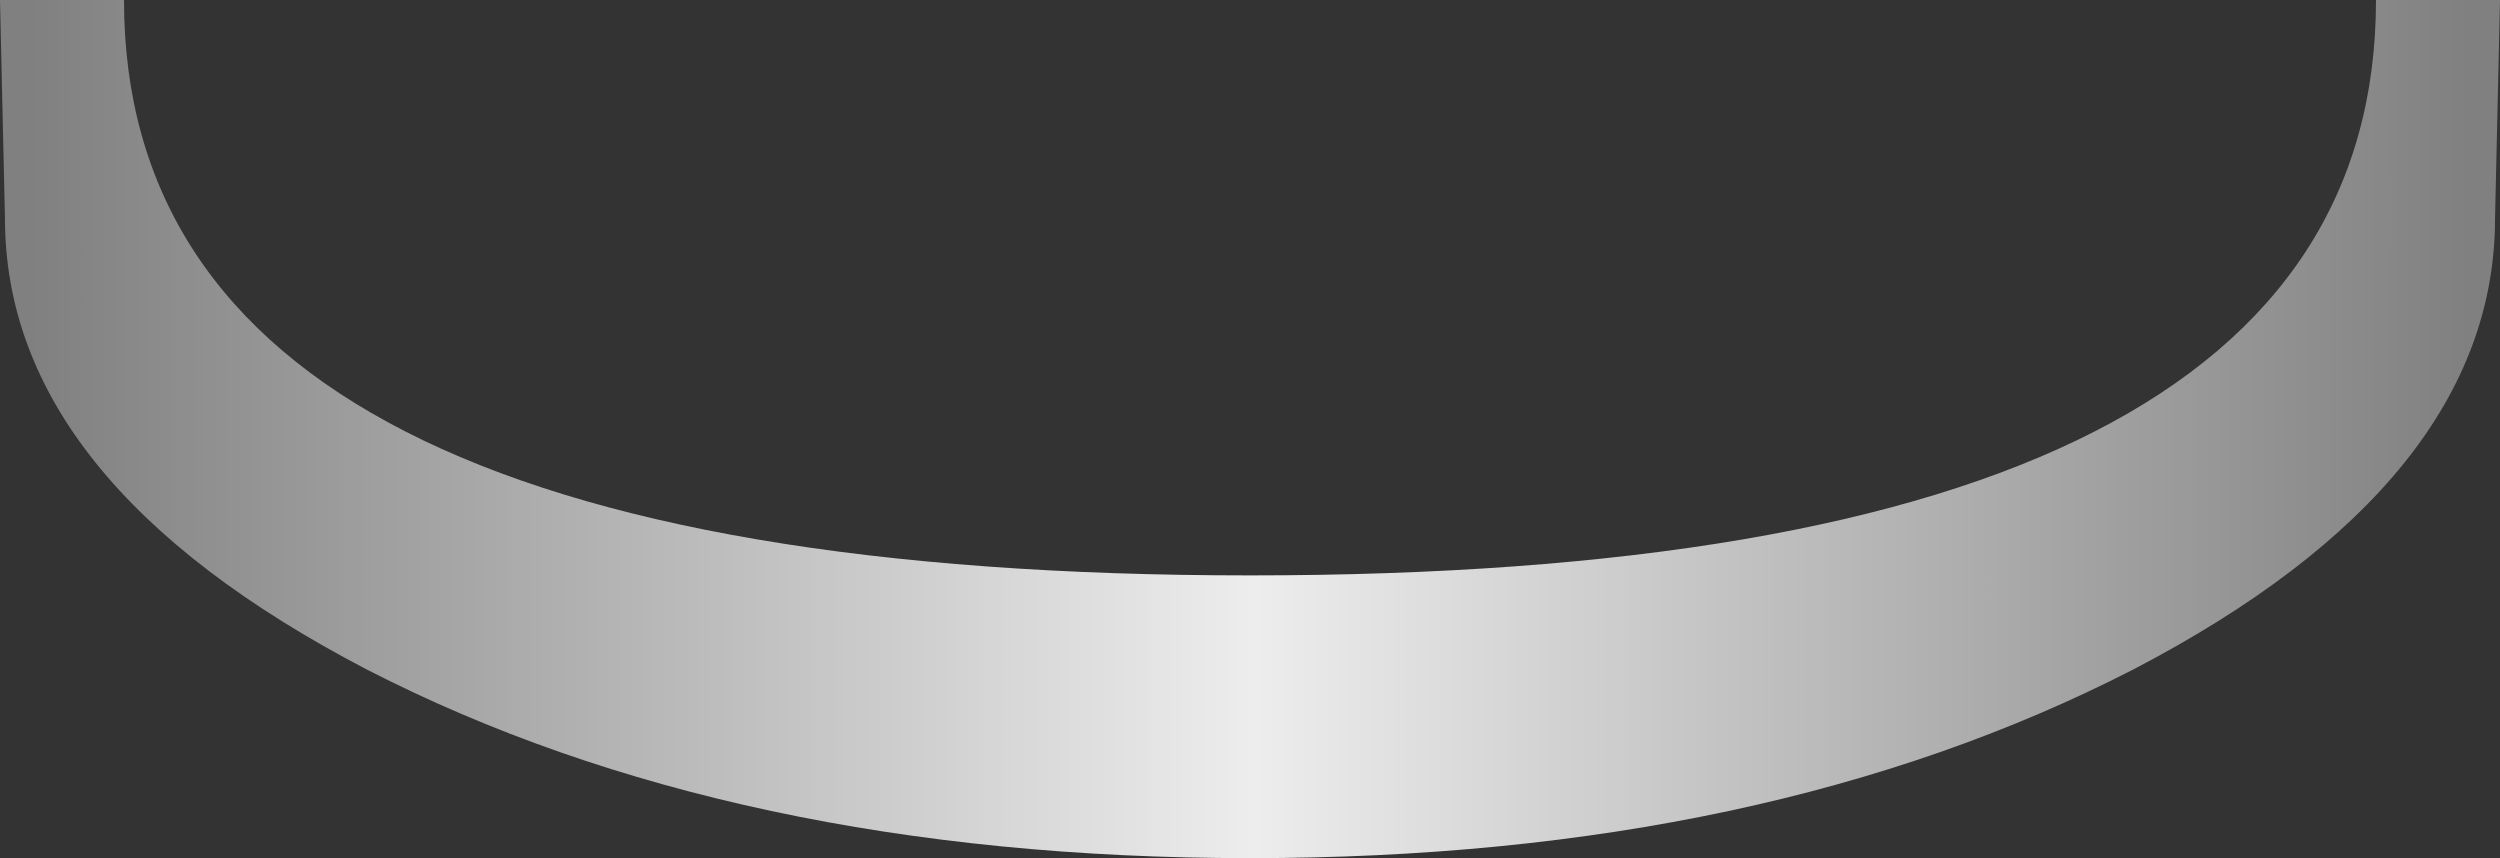
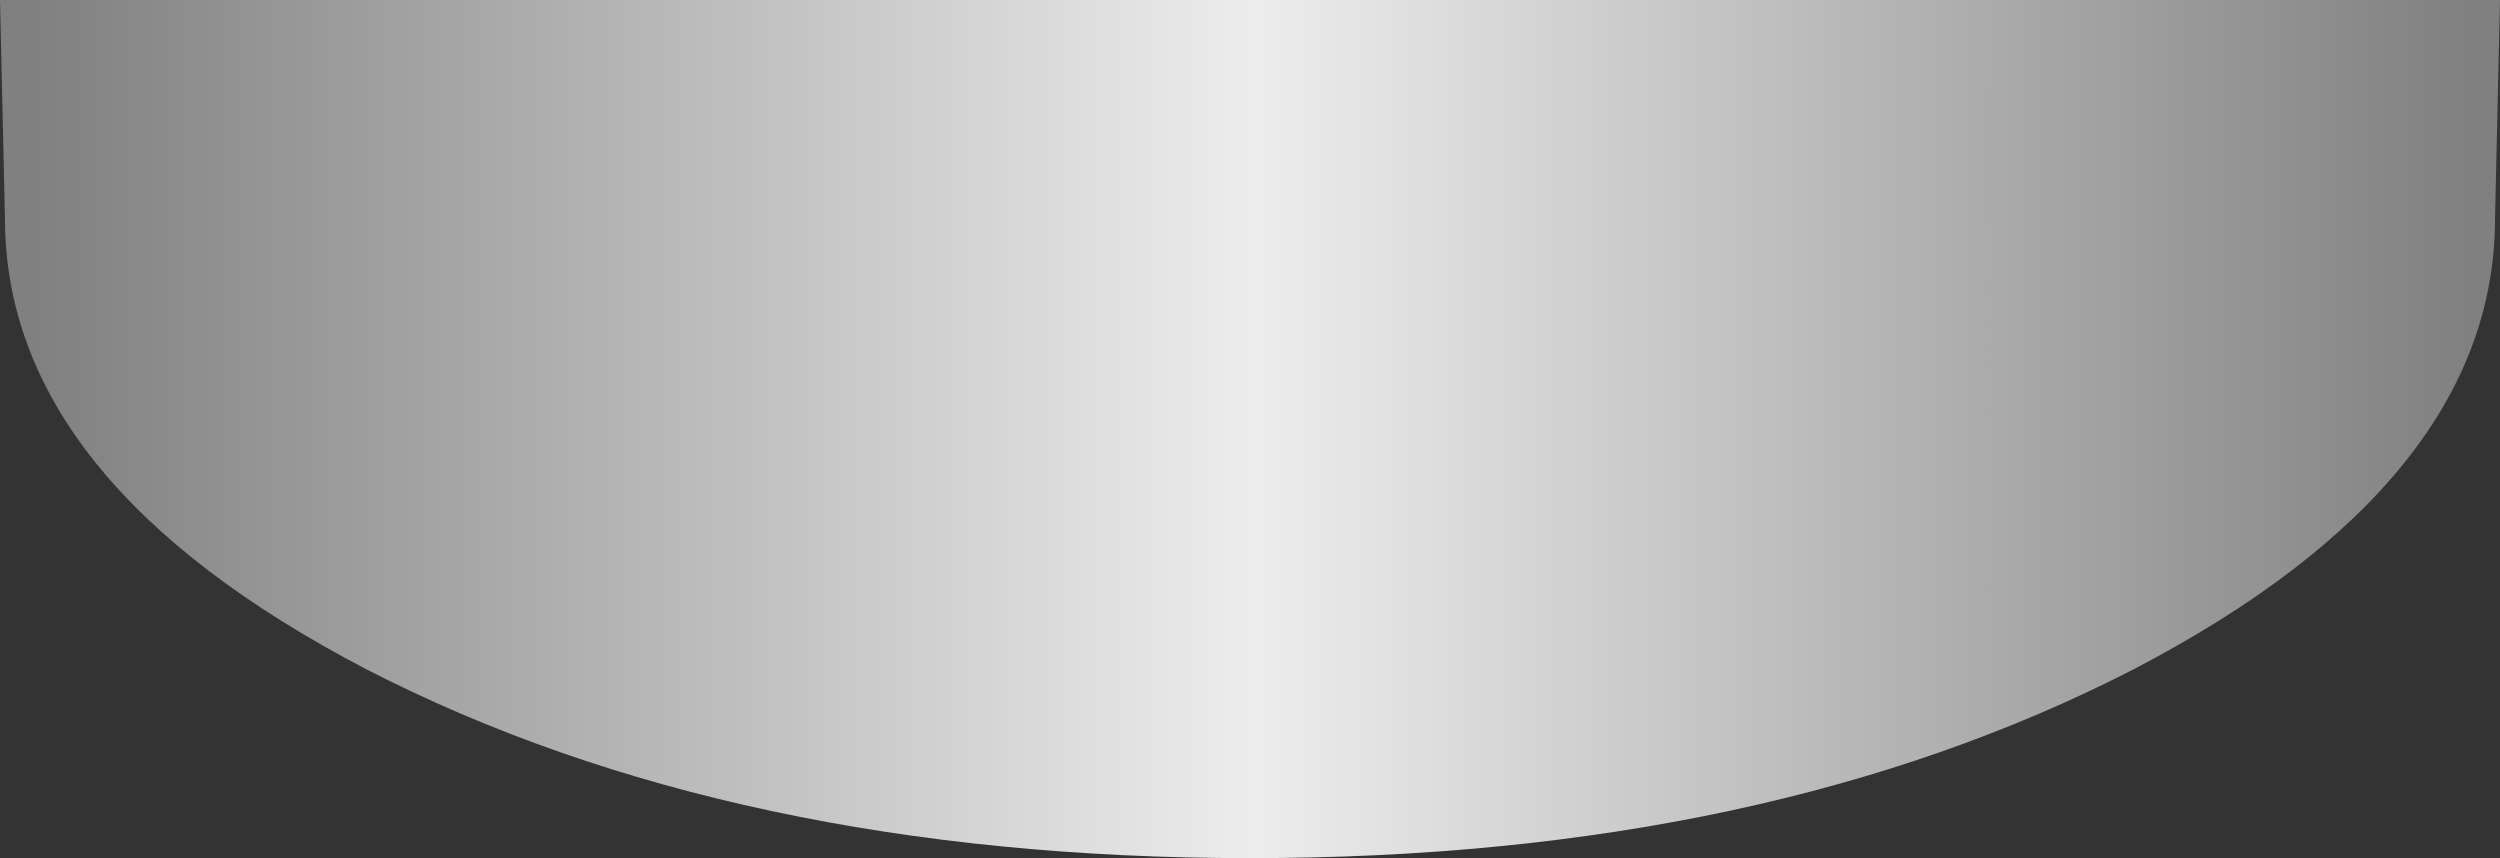
<svg xmlns="http://www.w3.org/2000/svg" height="8.65px" width="25.2px">
  <rect width="100%" height="100%" fill="#333333" stroke="none" />
  <g transform="matrix(1.0, 0.0, 0.0, 1.0, 12.6, 0.0)">
-     <path d="M8.9 6.75 Q5.2 8.65 0.0 8.65 -5.2 8.65 -8.9 6.75 -12.55 4.85 -12.55 2.2 L-12.6 0.0 -11.35 0.0 Q-11.35 5.8 0.0 5.8 11.35 5.8 11.35 0.0 L12.6 0.0 12.55 2.2 Q12.55 4.85 8.9 6.75" fill="url(#gradient0)" fill-rule="evenodd" stroke="none" />
+     <path d="M8.9 6.75 Q5.2 8.65 0.0 8.65 -5.2 8.65 -8.9 6.75 -12.55 4.85 -12.55 2.2 L-12.6 0.0 -11.35 0.0 L12.6 0.0 12.55 2.2 Q12.55 4.85 8.9 6.75" fill="url(#gradient0)" fill-rule="evenodd" stroke="none" />
  </g>
  <defs>
    <linearGradient gradientTransform="matrix(-0.015, 0.0, 0.0, -0.015, 0.0, 49.65)" gradientUnits="userSpaceOnUse" id="gradient0" spreadMethod="pad" x1="-819.2" x2="819.2">
      <stop offset="0.0" stop-color="#808080" />
      <stop offset="0.498" stop-color="#ededed" />
      <stop offset="1.0" stop-color="#808080" />
    </linearGradient>
  </defs>
</svg>